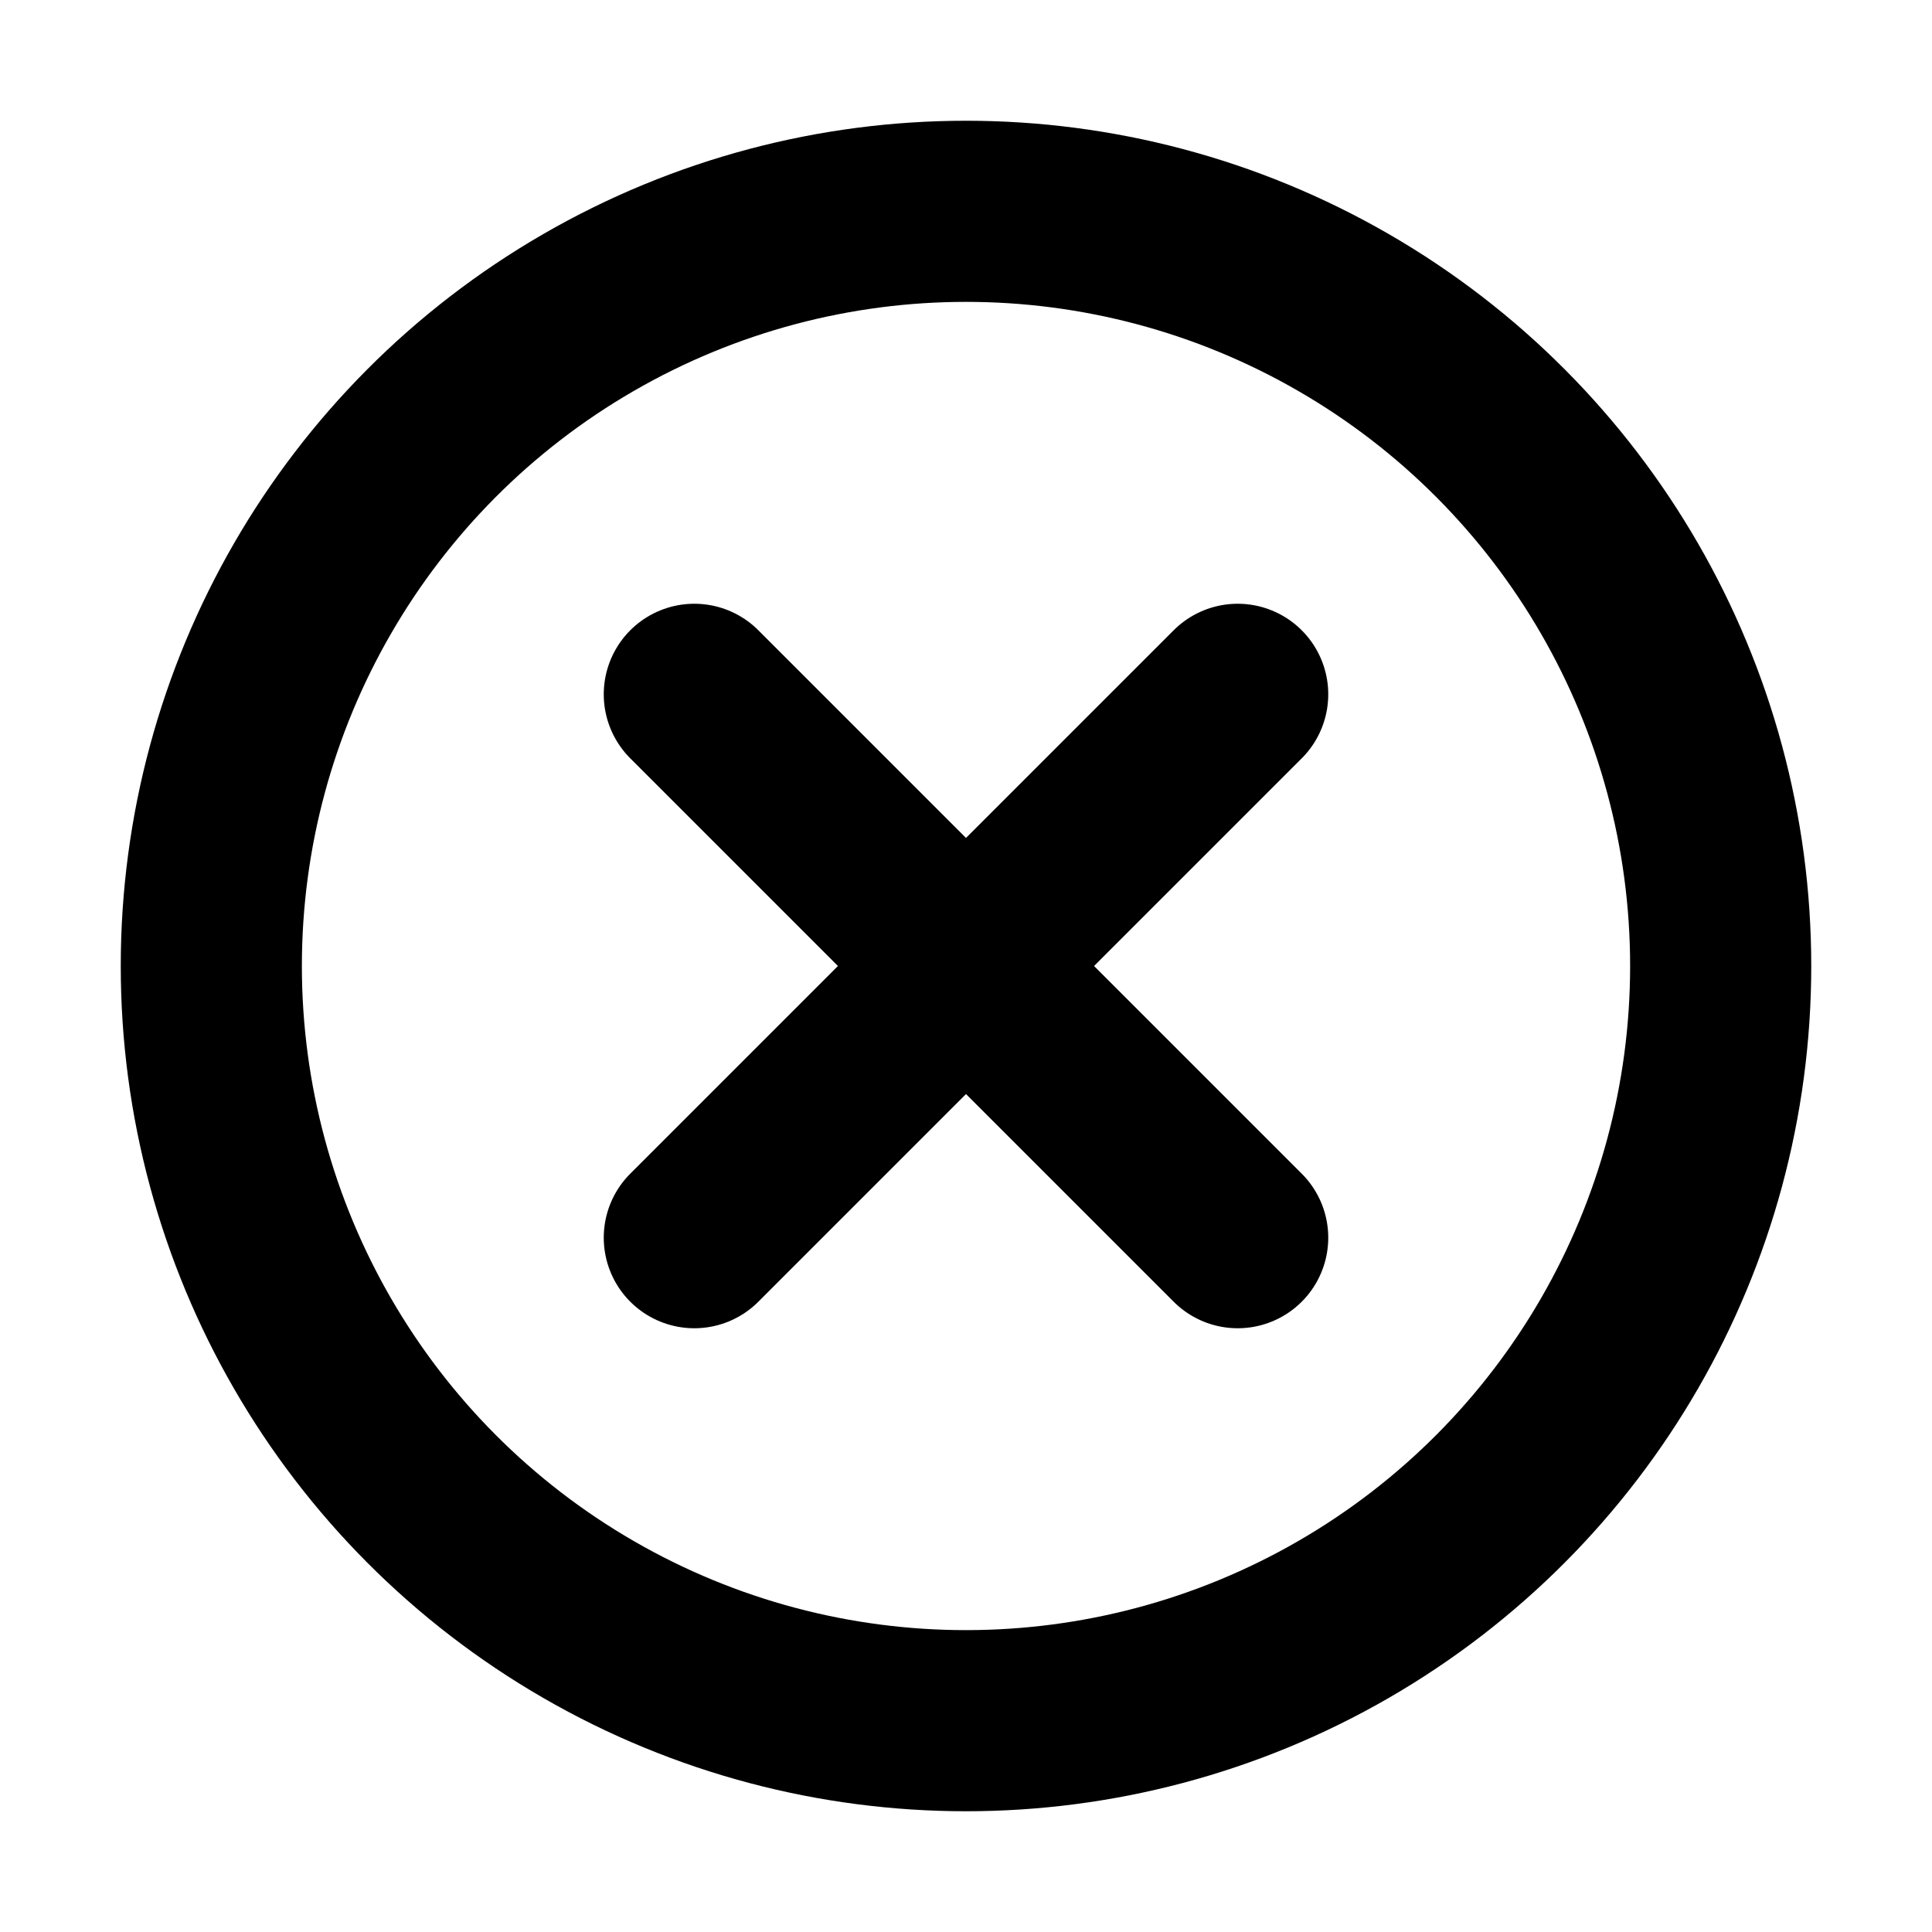
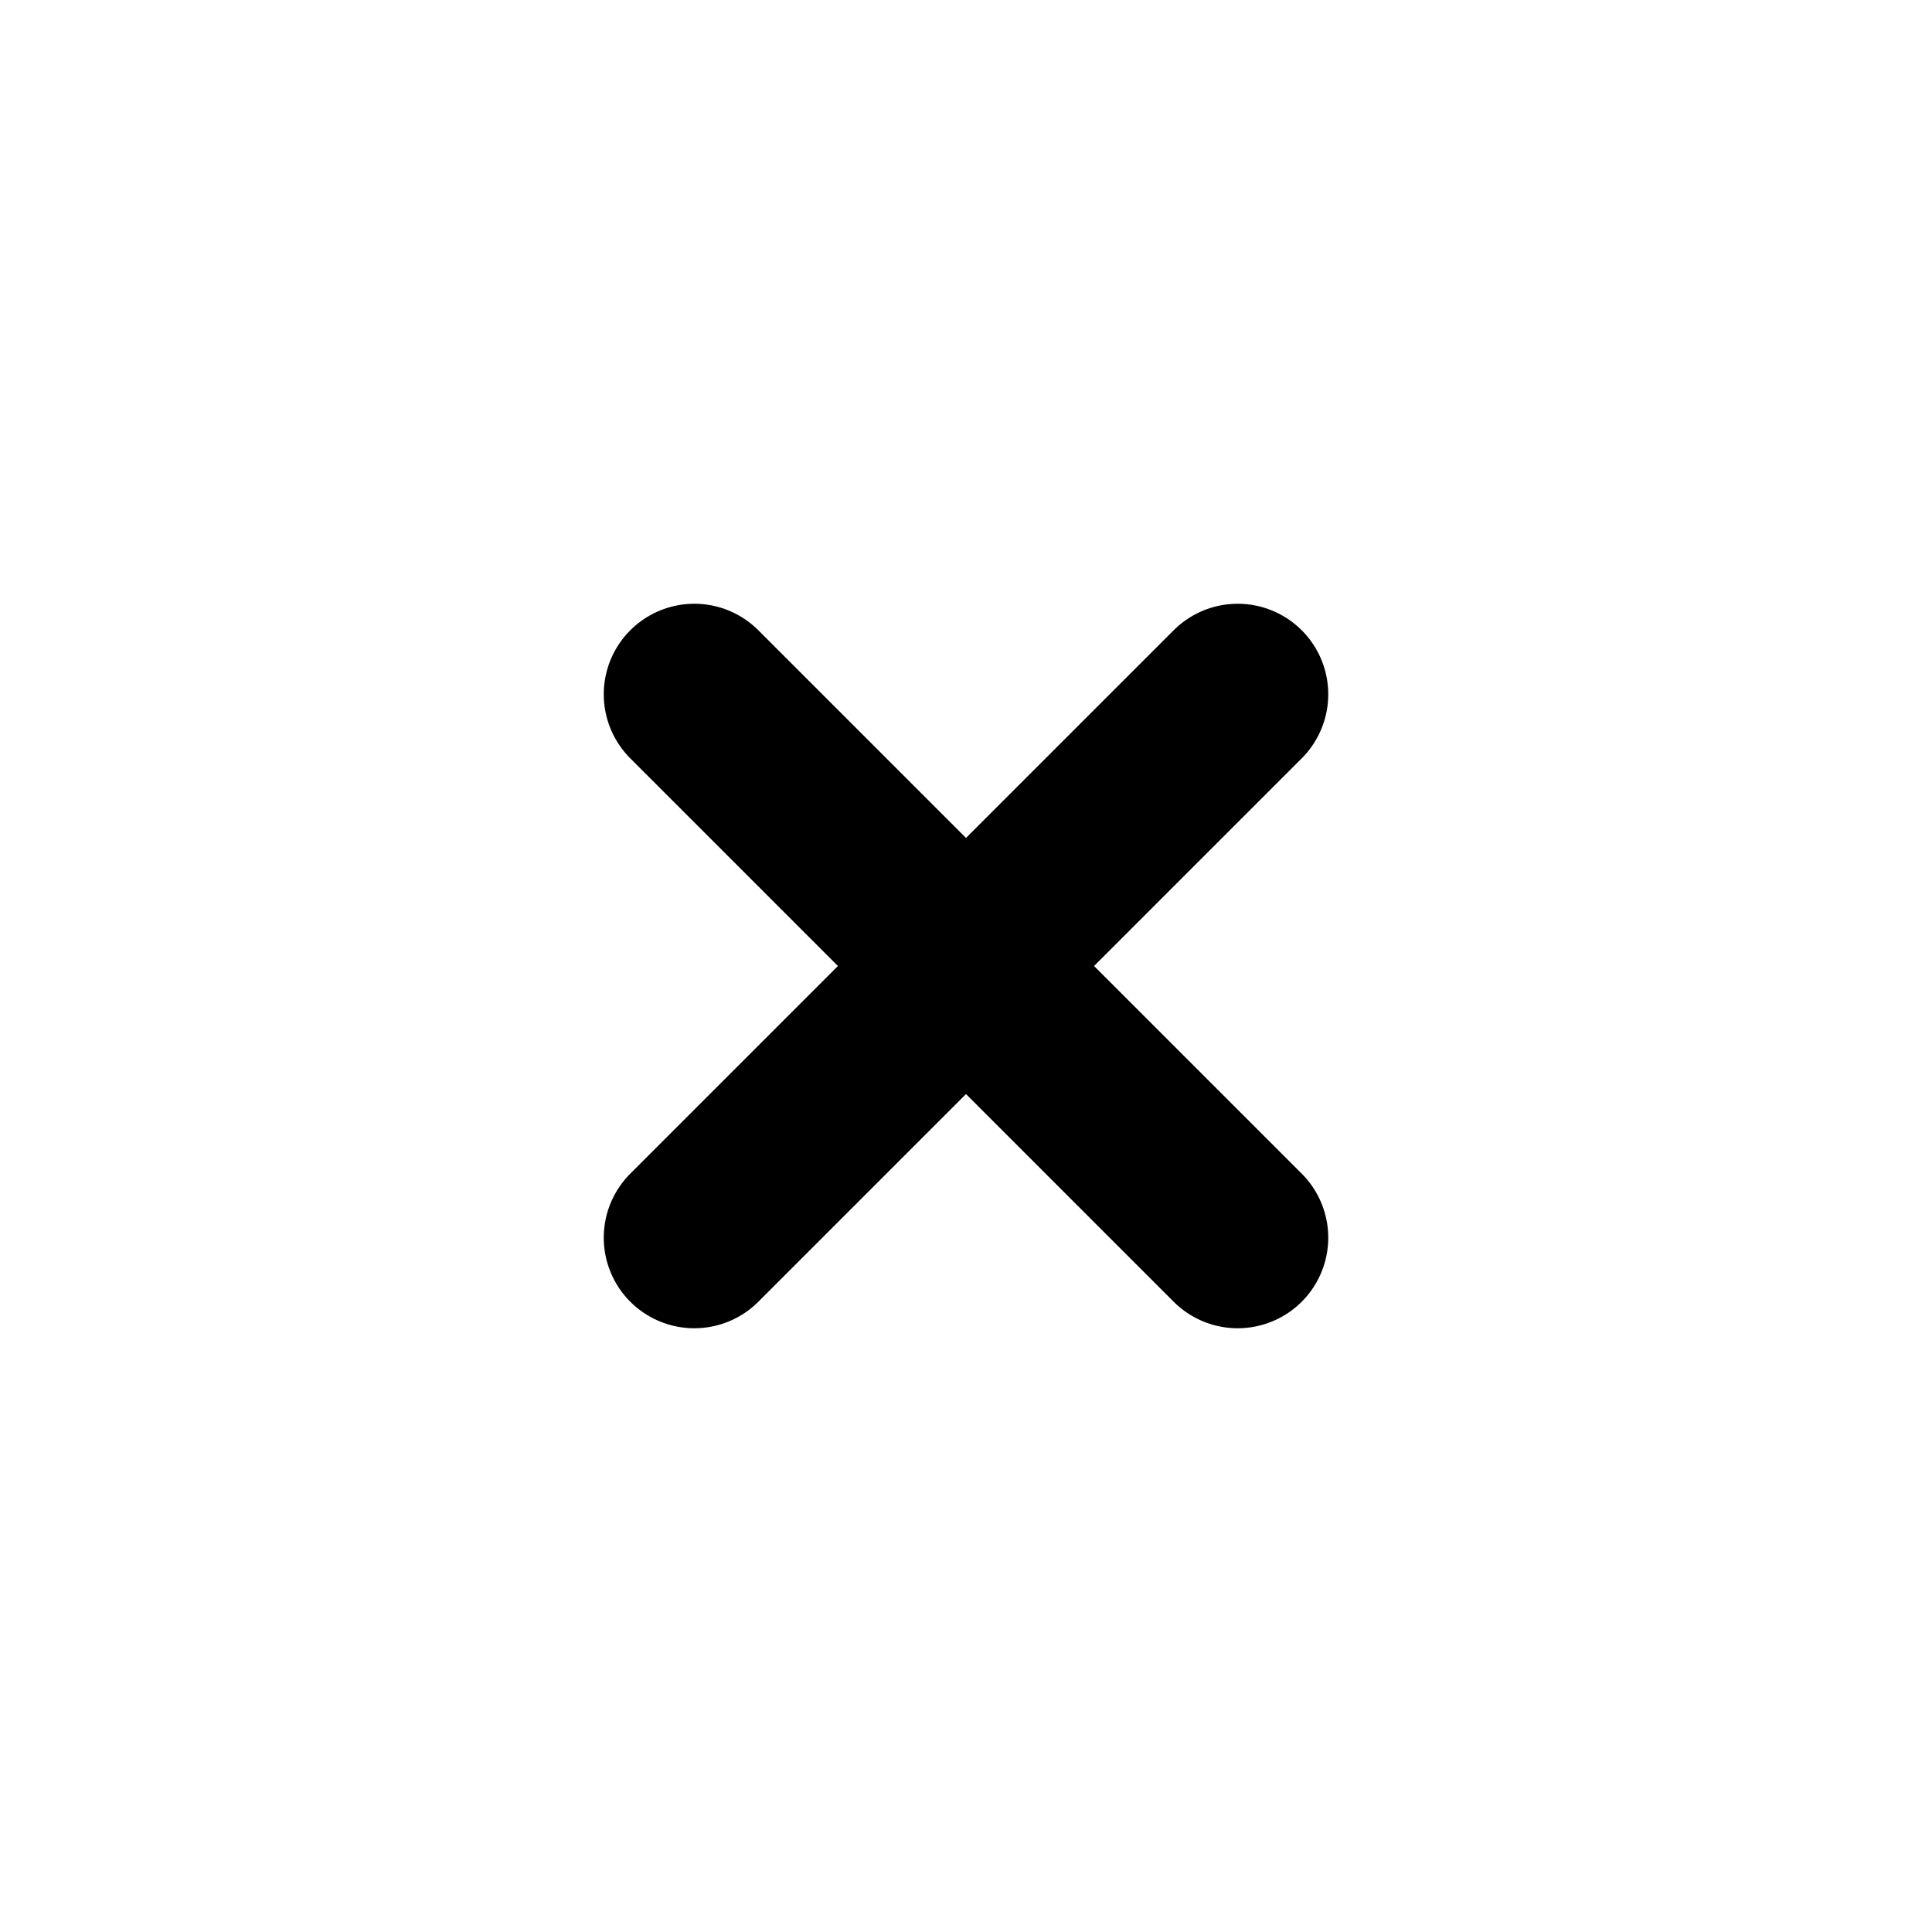
<svg xmlns="http://www.w3.org/2000/svg" width="800px" height="800px" viewBox="0 0 16 16" version="1.1" fill="none" stroke="#000000" stroke-linecap="round" stroke-linejoin="round" stroke-width="1.5">
  <path d="m10.25 5.75-4.5 4.5m0-4.5 4.5 4.5" />
-   <circle cx="8" cy="8" r="6.25" />
</svg>